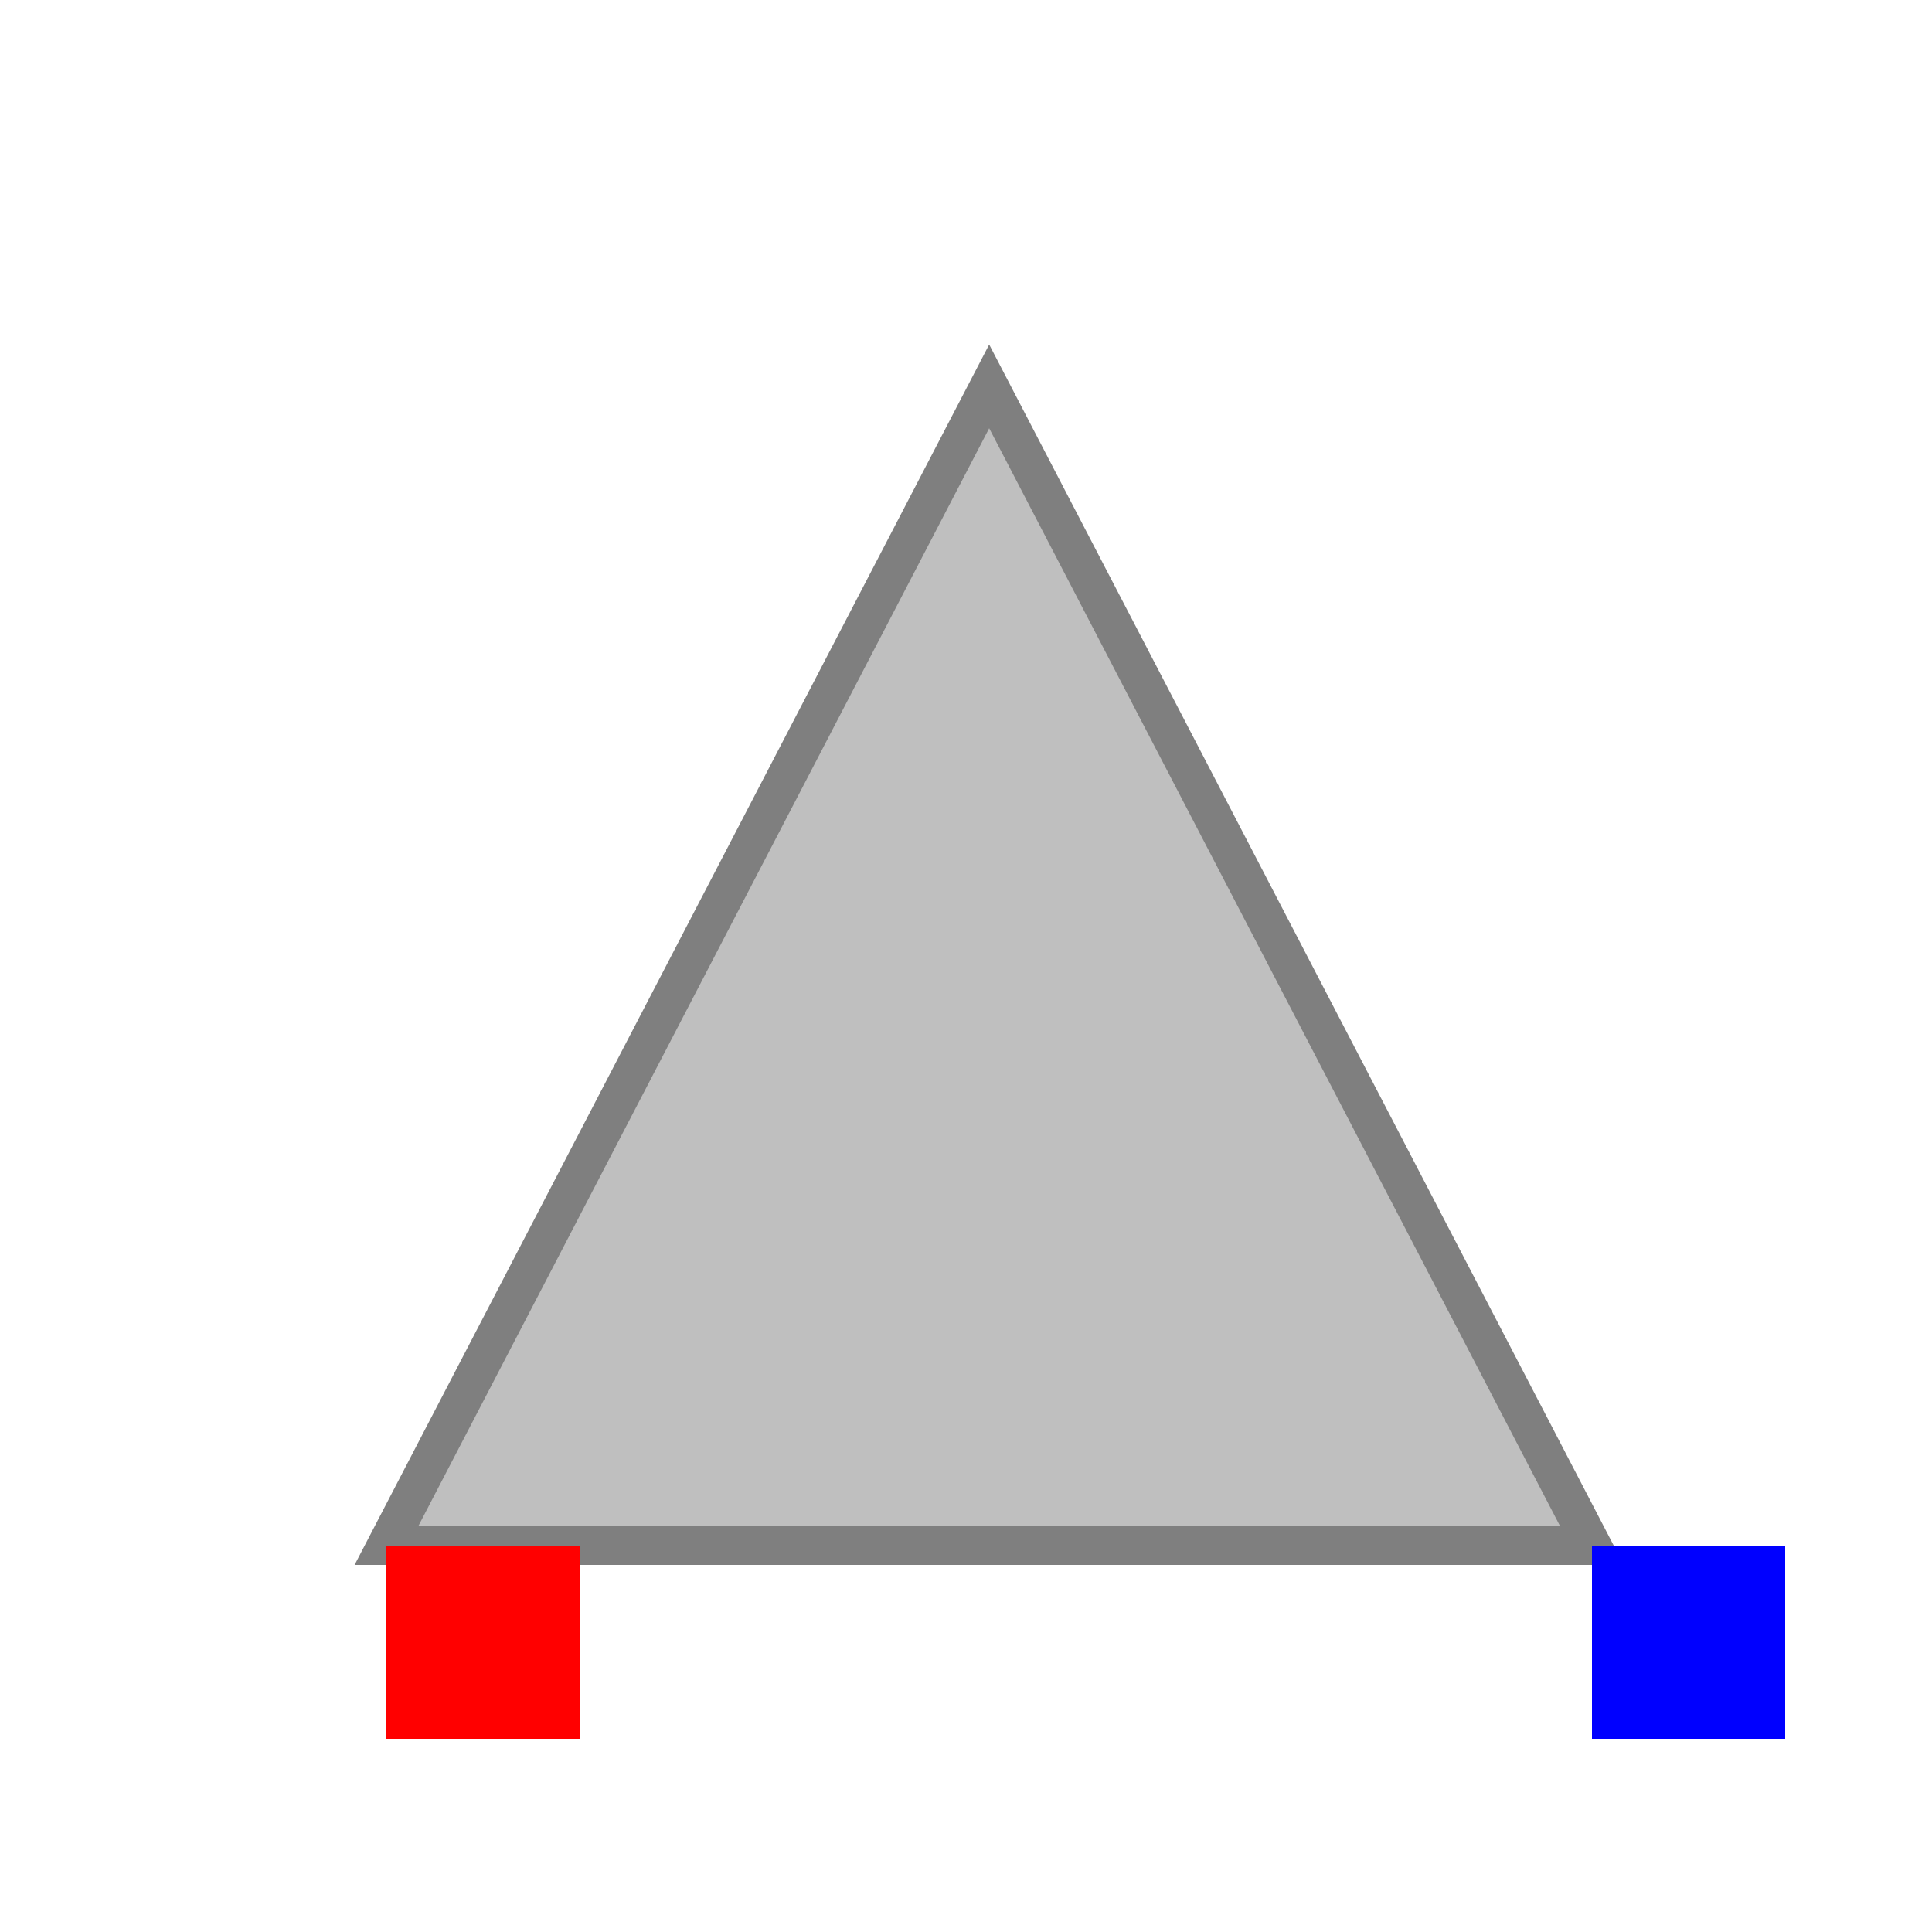
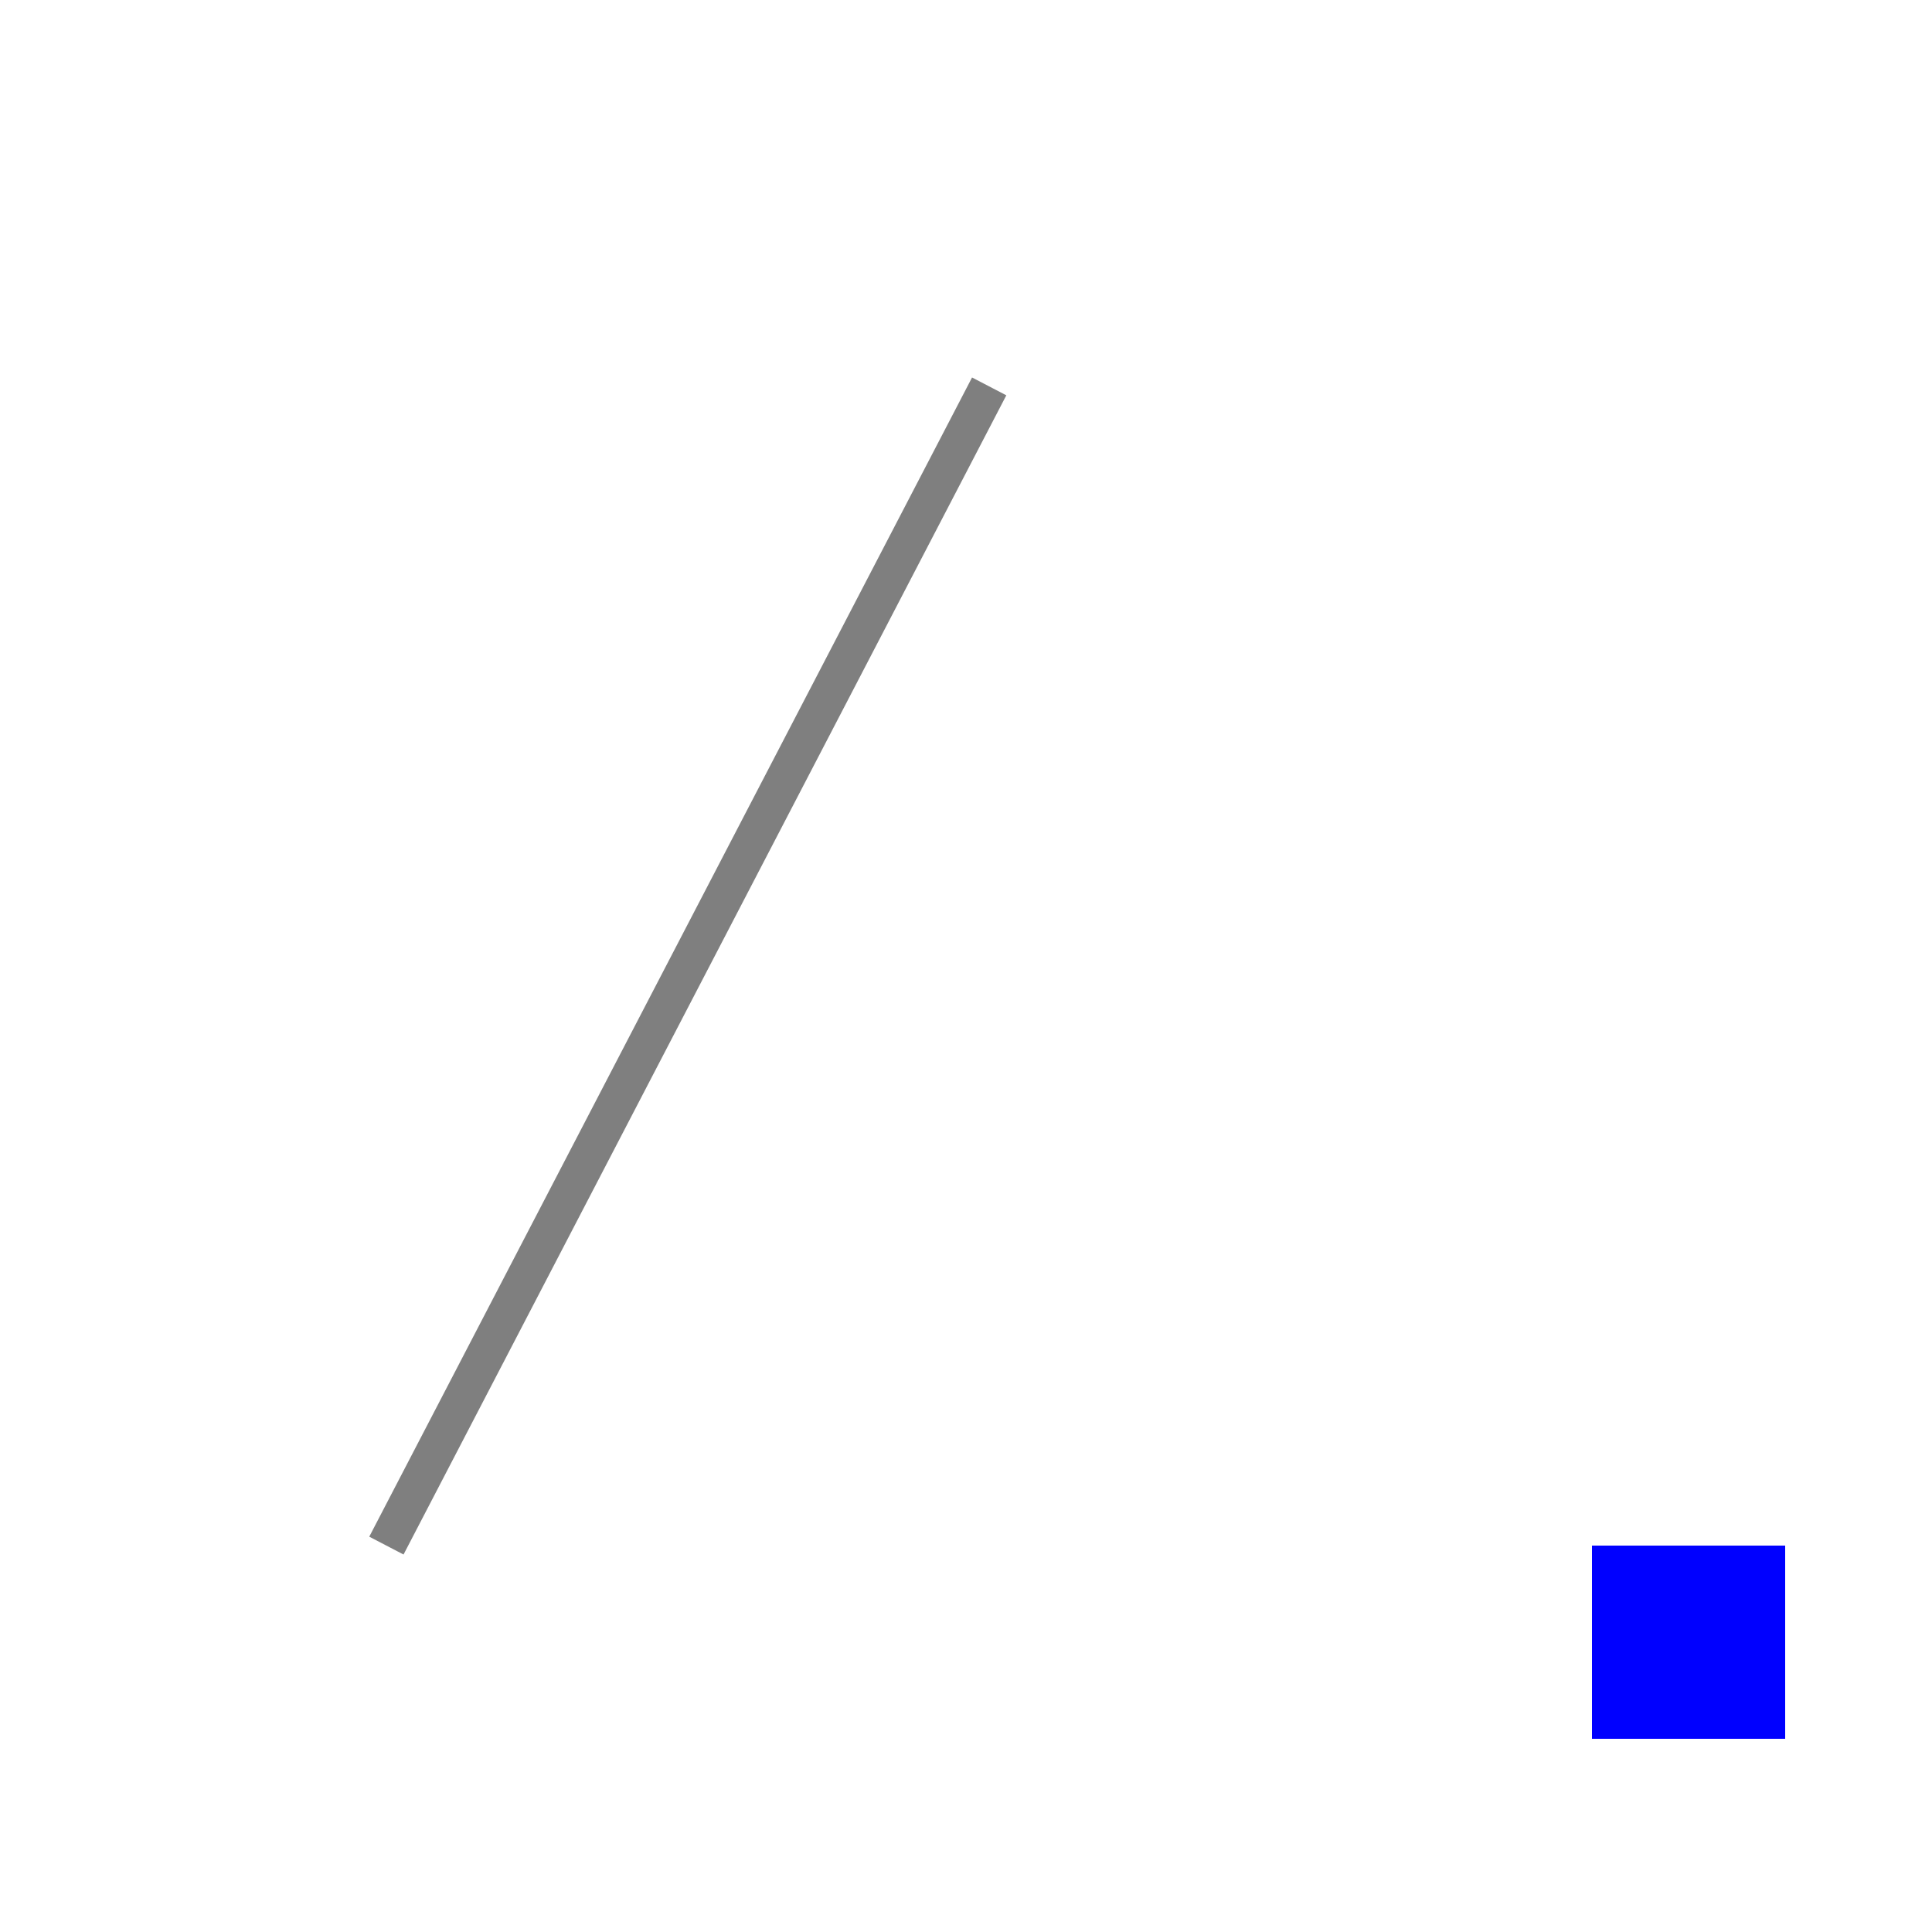
<svg xmlns="http://www.w3.org/2000/svg" width="500" height="500">
  <defs />
  <g>
    <rect fill="#ffffff" stroke="none" x="0" y="0" width="512" height="512" />
-     <path fill="#bfbfbf" stroke="#7f7f7f" paint-order="stroke fill markers" d=" M 256 100 L 100 400 L 412 400 Z" stroke-miterlimit="10" stroke-width="10" stroke-dasharray="" />
-     <path fill="#ff0000" stroke="none" paint-order="stroke fill markers" d=" M 100 400 L 100 450 L 150 450 L 150 400 Z" />
+     <path fill="#bfbfbf" stroke="#7f7f7f" paint-order="stroke fill markers" d=" M 256 100 L 100 400 Z" stroke-miterlimit="10" stroke-width="10" stroke-dasharray="" />
    <path fill="#0000ff" stroke="none" paint-order="stroke fill markers" d=" M 412 400 L 412 450 L 462 450 L 462 400 Z" />
  </g>
</svg>